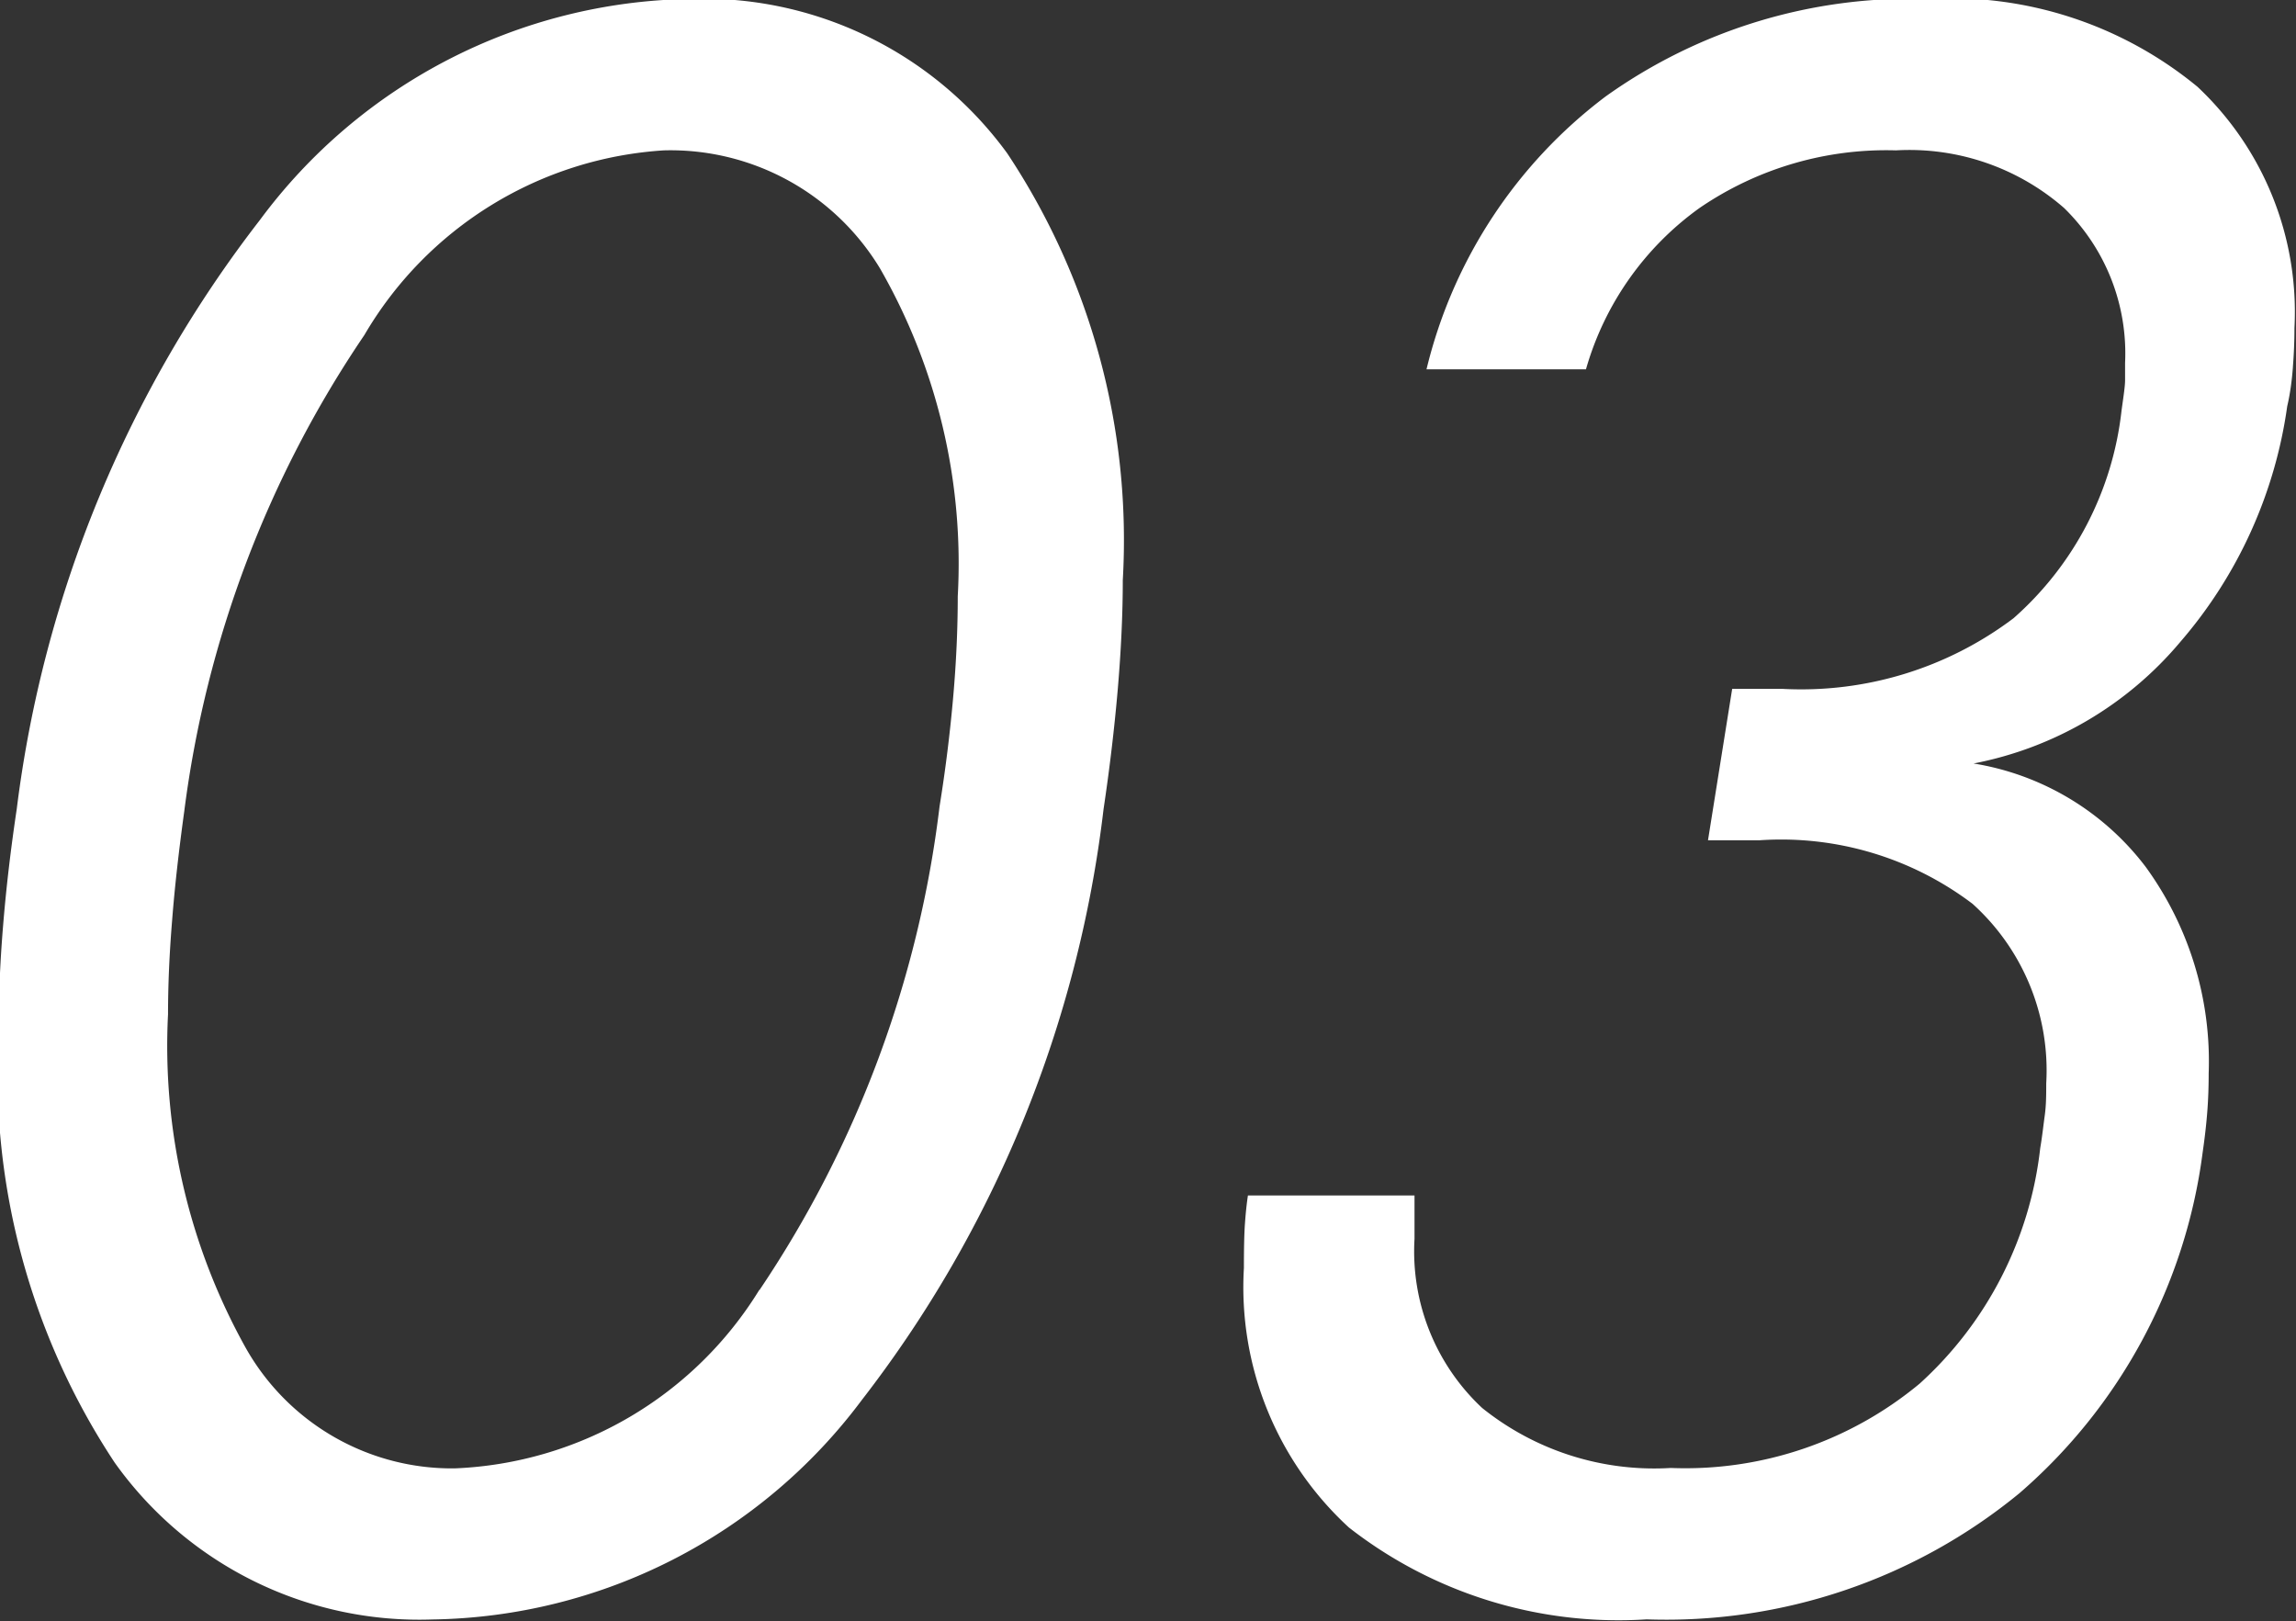
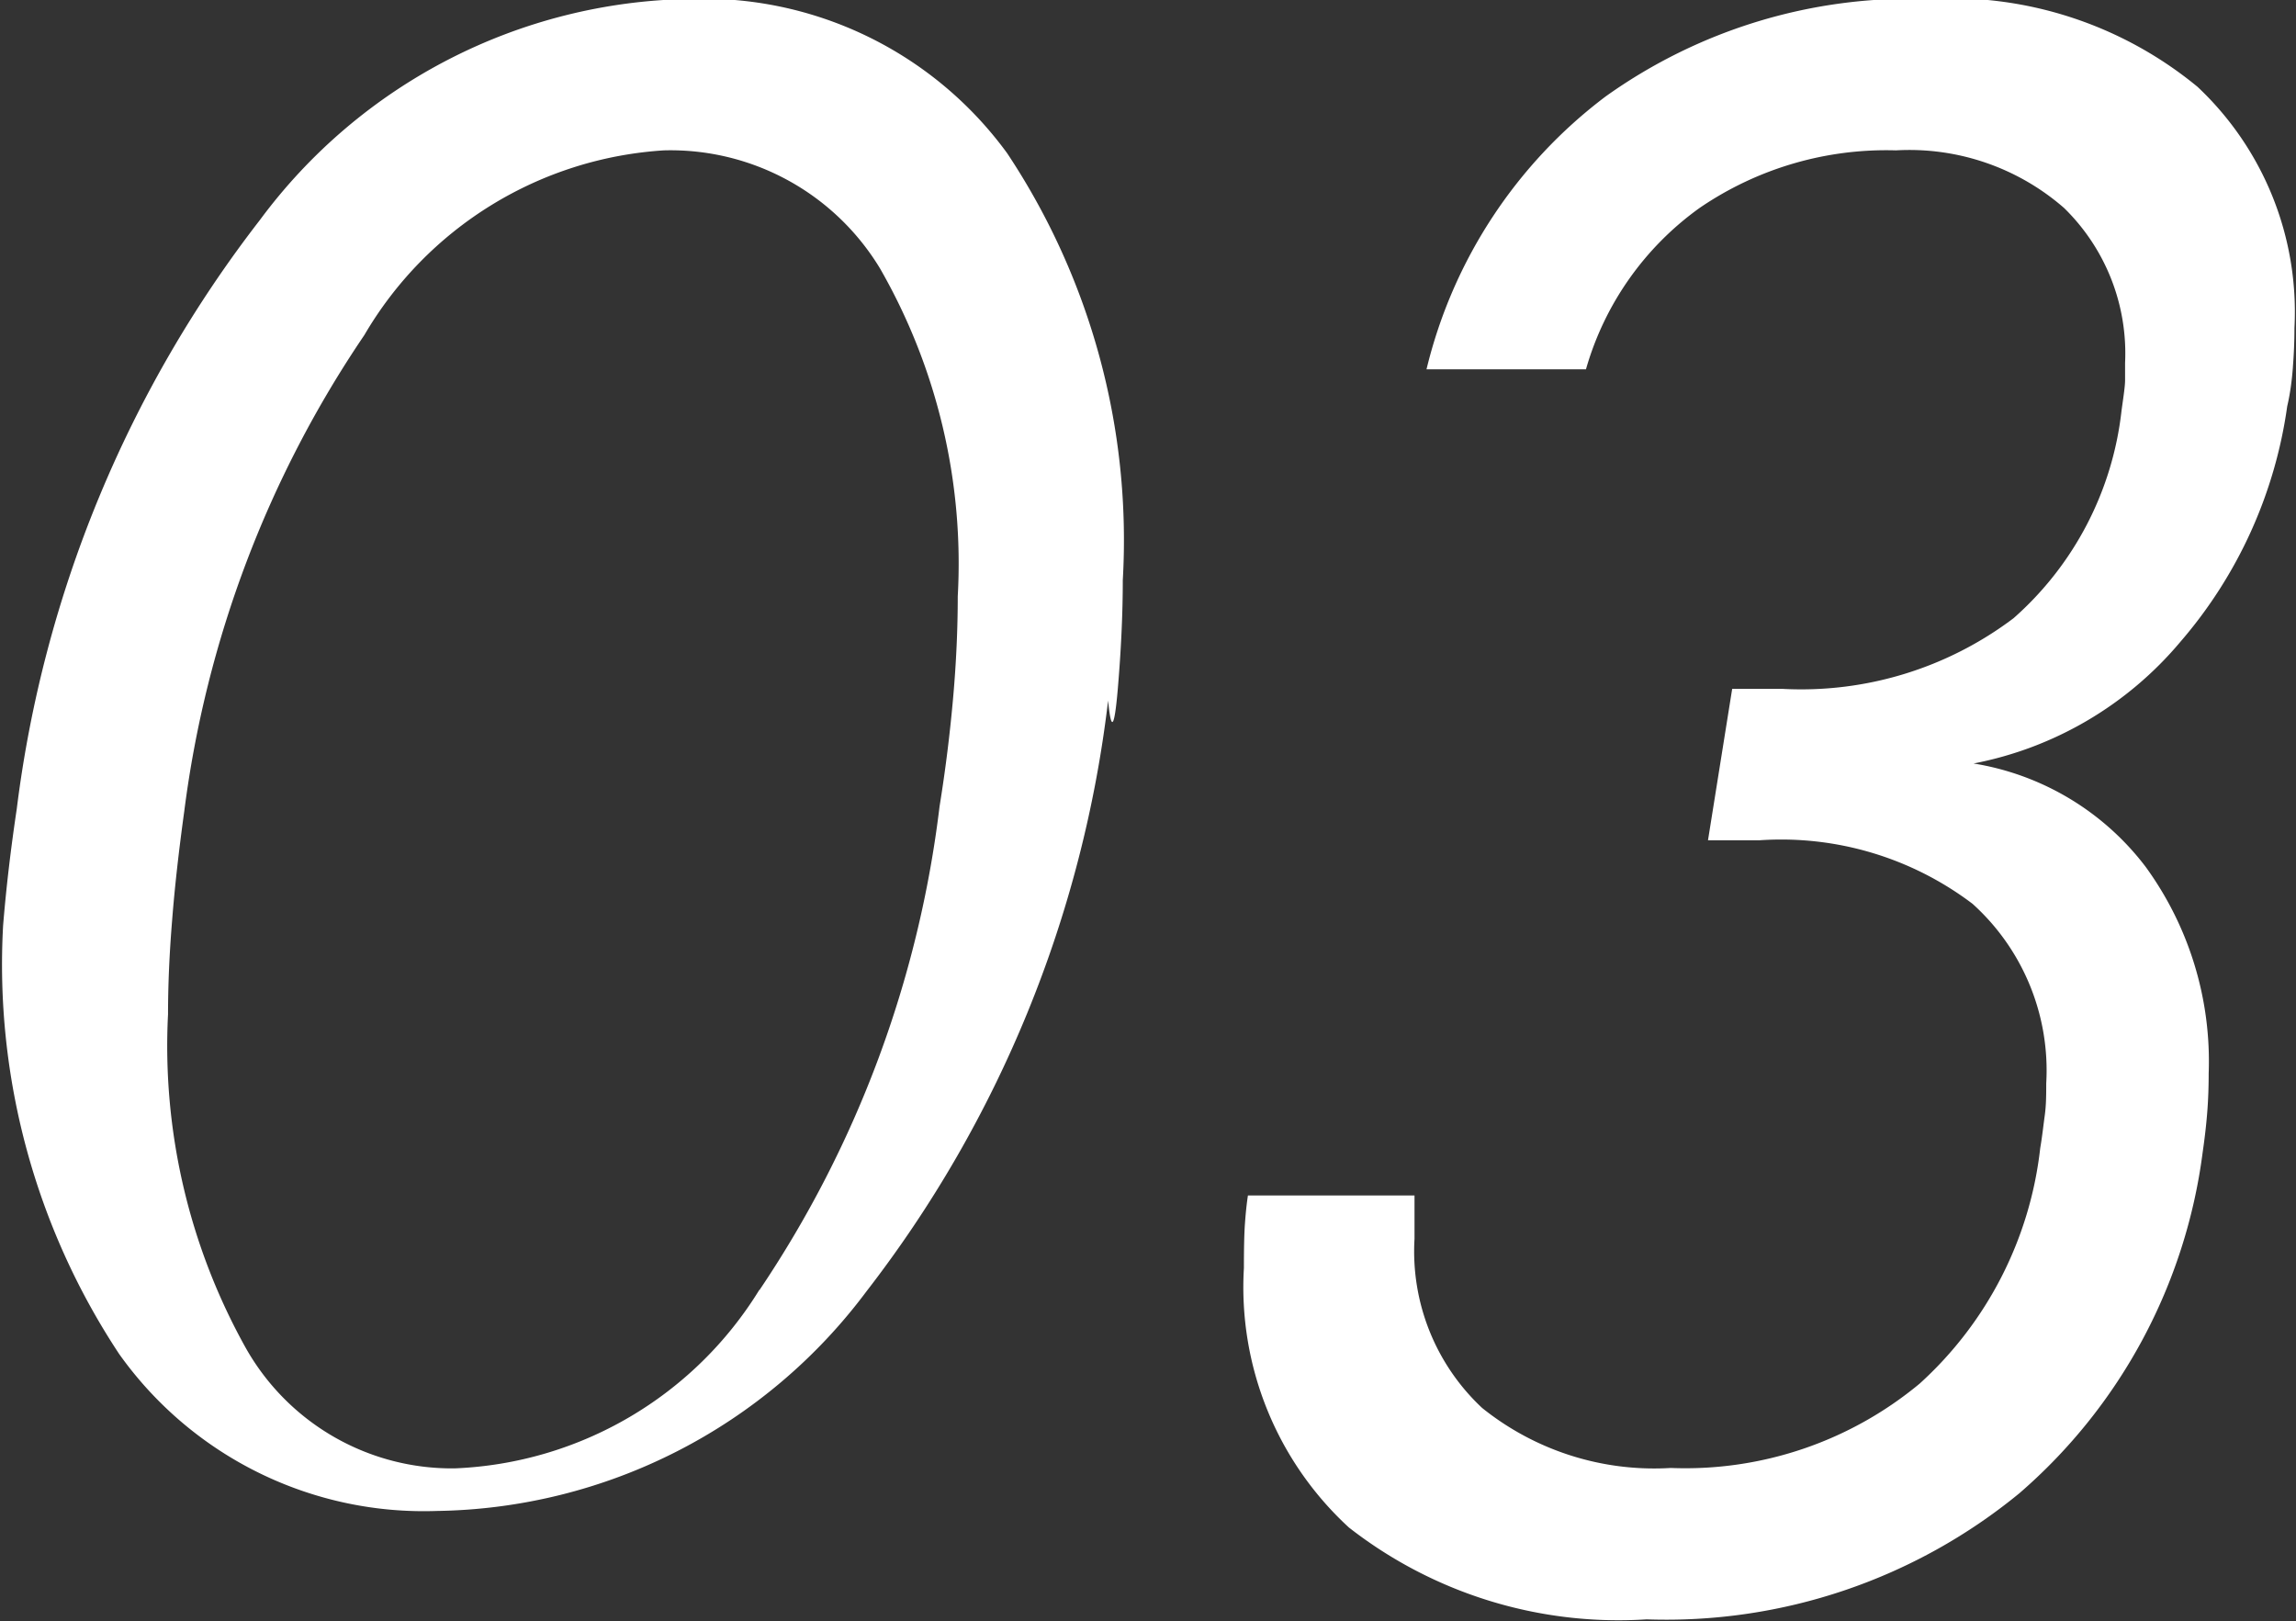
<svg xmlns="http://www.w3.org/2000/svg" width="22.218" height="15.688" viewBox="0 0 22.218 15.688">
  <rect x="0" y="0" width="22.218" height="15.688" fill="#333333" stroke="none" />
  <defs>
    <style>
      .cls-1 {
        fill: #fff;
        fill-rule: evenodd;
      }
    </style>
  </defs>
-   <path id="_03" data-name="03" class="cls-1" d="M249.754,249.3c0.032-.375.049-0.728,0.049-1.06a6.764,6.764,0,0,0-1.118-4.131,3.637,3.637,0,0,0-3.081-1.494,5.275,5.275,0,0,0-4.151,2.139,11.657,11.657,0,0,0-2.353,5.7q-0.088.587-.132,1.128c-0.03.361-.044,0.711-0.044,1.05a6.83,6.83,0,0,0,1.123,4.145,3.617,3.617,0,0,0,3.076,1.519,5.281,5.281,0,0,0,4.155-2.124,11.549,11.549,0,0,0,2.339-5.718Q249.705,249.866,249.754,249.3Zm-3.467,5.805a3.632,3.632,0,0,1-2.949,1.729,2.29,2.29,0,0,1-2.031-1.182,6,6,0,0,1-.743-3.213q0-.429.04-0.913c0.025-.322.065-0.672,0.117-1.05a10.592,10.592,0,0,1,1.743-4.609,3.621,3.621,0,0,1,2.9-1.787,2.37,2.37,0,0,1,2.09,1.143,5.734,5.734,0,0,1,.752,3.173c0,0.306-.014.63-0.044,0.972s-0.073.695-.132,1.06A10.653,10.653,0,0,1,246.287,255.109Zm14.839-8.93c0.01-.127.015-0.253,0.015-0.376a2.99,2.99,0,0,0-.938-2.334,3.754,3.754,0,0,0-2.617-.85,5.079,5.079,0,0,0-3.11.943,4.679,4.679,0,0,0-1.734,2.641h1.543a2.9,2.9,0,0,1,1.1-1.562,3.2,3.2,0,0,1,1.9-.557,2.277,2.277,0,0,1,1.626.557,1.966,1.966,0,0,1,.591,1.5c0,0.052,0,.107,0,0.166s-0.015.156-.034,0.293a3.14,3.14,0,0,1-1.045,2.011,3.409,3.409,0,0,1-2.236.684H255.7l-0.234,1.465h0.5a3.066,3.066,0,0,1,2.06.615,2.17,2.17,0,0,1,.713,1.738c0,0.1,0,.207-0.014.308s-0.025.207-.044,0.317a3.618,3.618,0,0,1-1.167,2.28,3.548,3.548,0,0,1-2.408.816,2.658,2.658,0,0,1-1.826-.581,2.074,2.074,0,0,1-.654-1.636c0-.117,0-0.205,0-0.264s0-.11,0-0.156h-1.612c-0.013.085-.022,0.176-0.029,0.274s-0.01.241-.01,0.429a3.157,3.157,0,0,0,1.016,2.51,4.24,4.24,0,0,0,2.881.889,5.386,5.386,0,0,0,3.608-1.221,5.248,5.248,0,0,0,1.773-3.3c0.019-.13.034-0.259,0.044-0.385s0.014-.253.014-0.376a3.2,3.2,0,0,0-.61-2,2.614,2.614,0,0,0-1.665-1,3.47,3.47,0,0,0,2-1.176,4.423,4.423,0,0,0,1.035-2.281C261.1,246.434,261.116,246.306,261.126,246.179Z" transform="translate(-238.938 -242.625)" />
+   <path id="_03" data-name="03" class="cls-1" d="M249.754,249.3c0.032-.375.049-0.728,0.049-1.06a6.764,6.764,0,0,0-1.118-4.131,3.637,3.637,0,0,0-3.081-1.494,5.275,5.275,0,0,0-4.151,2.139,11.657,11.657,0,0,0-2.353,5.7q-0.088.587-.132,1.128a6.83,6.83,0,0,0,1.123,4.145,3.617,3.617,0,0,0,3.076,1.519,5.281,5.281,0,0,0,4.155-2.124,11.549,11.549,0,0,0,2.339-5.718Q249.705,249.866,249.754,249.3Zm-3.467,5.805a3.632,3.632,0,0,1-2.949,1.729,2.29,2.29,0,0,1-2.031-1.182,6,6,0,0,1-.743-3.213q0-.429.04-0.913c0.025-.322.065-0.672,0.117-1.05a10.592,10.592,0,0,1,1.743-4.609,3.621,3.621,0,0,1,2.9-1.787,2.37,2.37,0,0,1,2.09,1.143,5.734,5.734,0,0,1,.752,3.173c0,0.306-.014.63-0.044,0.972s-0.073.695-.132,1.06A10.653,10.653,0,0,1,246.287,255.109Zm14.839-8.93c0.01-.127.015-0.253,0.015-0.376a2.99,2.99,0,0,0-.938-2.334,3.754,3.754,0,0,0-2.617-.85,5.079,5.079,0,0,0-3.11.943,4.679,4.679,0,0,0-1.734,2.641h1.543a2.9,2.9,0,0,1,1.1-1.562,3.2,3.2,0,0,1,1.9-.557,2.277,2.277,0,0,1,1.626.557,1.966,1.966,0,0,1,.591,1.5c0,0.052,0,.107,0,0.166s-0.015.156-.034,0.293a3.14,3.14,0,0,1-1.045,2.011,3.409,3.409,0,0,1-2.236.684H255.7l-0.234,1.465h0.5a3.066,3.066,0,0,1,2.06.615,2.17,2.17,0,0,1,.713,1.738c0,0.1,0,.207-0.014.308s-0.025.207-.044,0.317a3.618,3.618,0,0,1-1.167,2.28,3.548,3.548,0,0,1-2.408.816,2.658,2.658,0,0,1-1.826-.581,2.074,2.074,0,0,1-.654-1.636c0-.117,0-0.205,0-0.264s0-.11,0-0.156h-1.612c-0.013.085-.022,0.176-0.029,0.274s-0.01.241-.01,0.429a3.157,3.157,0,0,0,1.016,2.51,4.24,4.24,0,0,0,2.881.889,5.386,5.386,0,0,0,3.608-1.221,5.248,5.248,0,0,0,1.773-3.3c0.019-.13.034-0.259,0.044-0.385s0.014-.253.014-0.376a3.2,3.2,0,0,0-.61-2,2.614,2.614,0,0,0-1.665-1,3.47,3.47,0,0,0,2-1.176,4.423,4.423,0,0,0,1.035-2.281C261.1,246.434,261.116,246.306,261.126,246.179Z" transform="translate(-238.938 -242.625)" />
</svg>